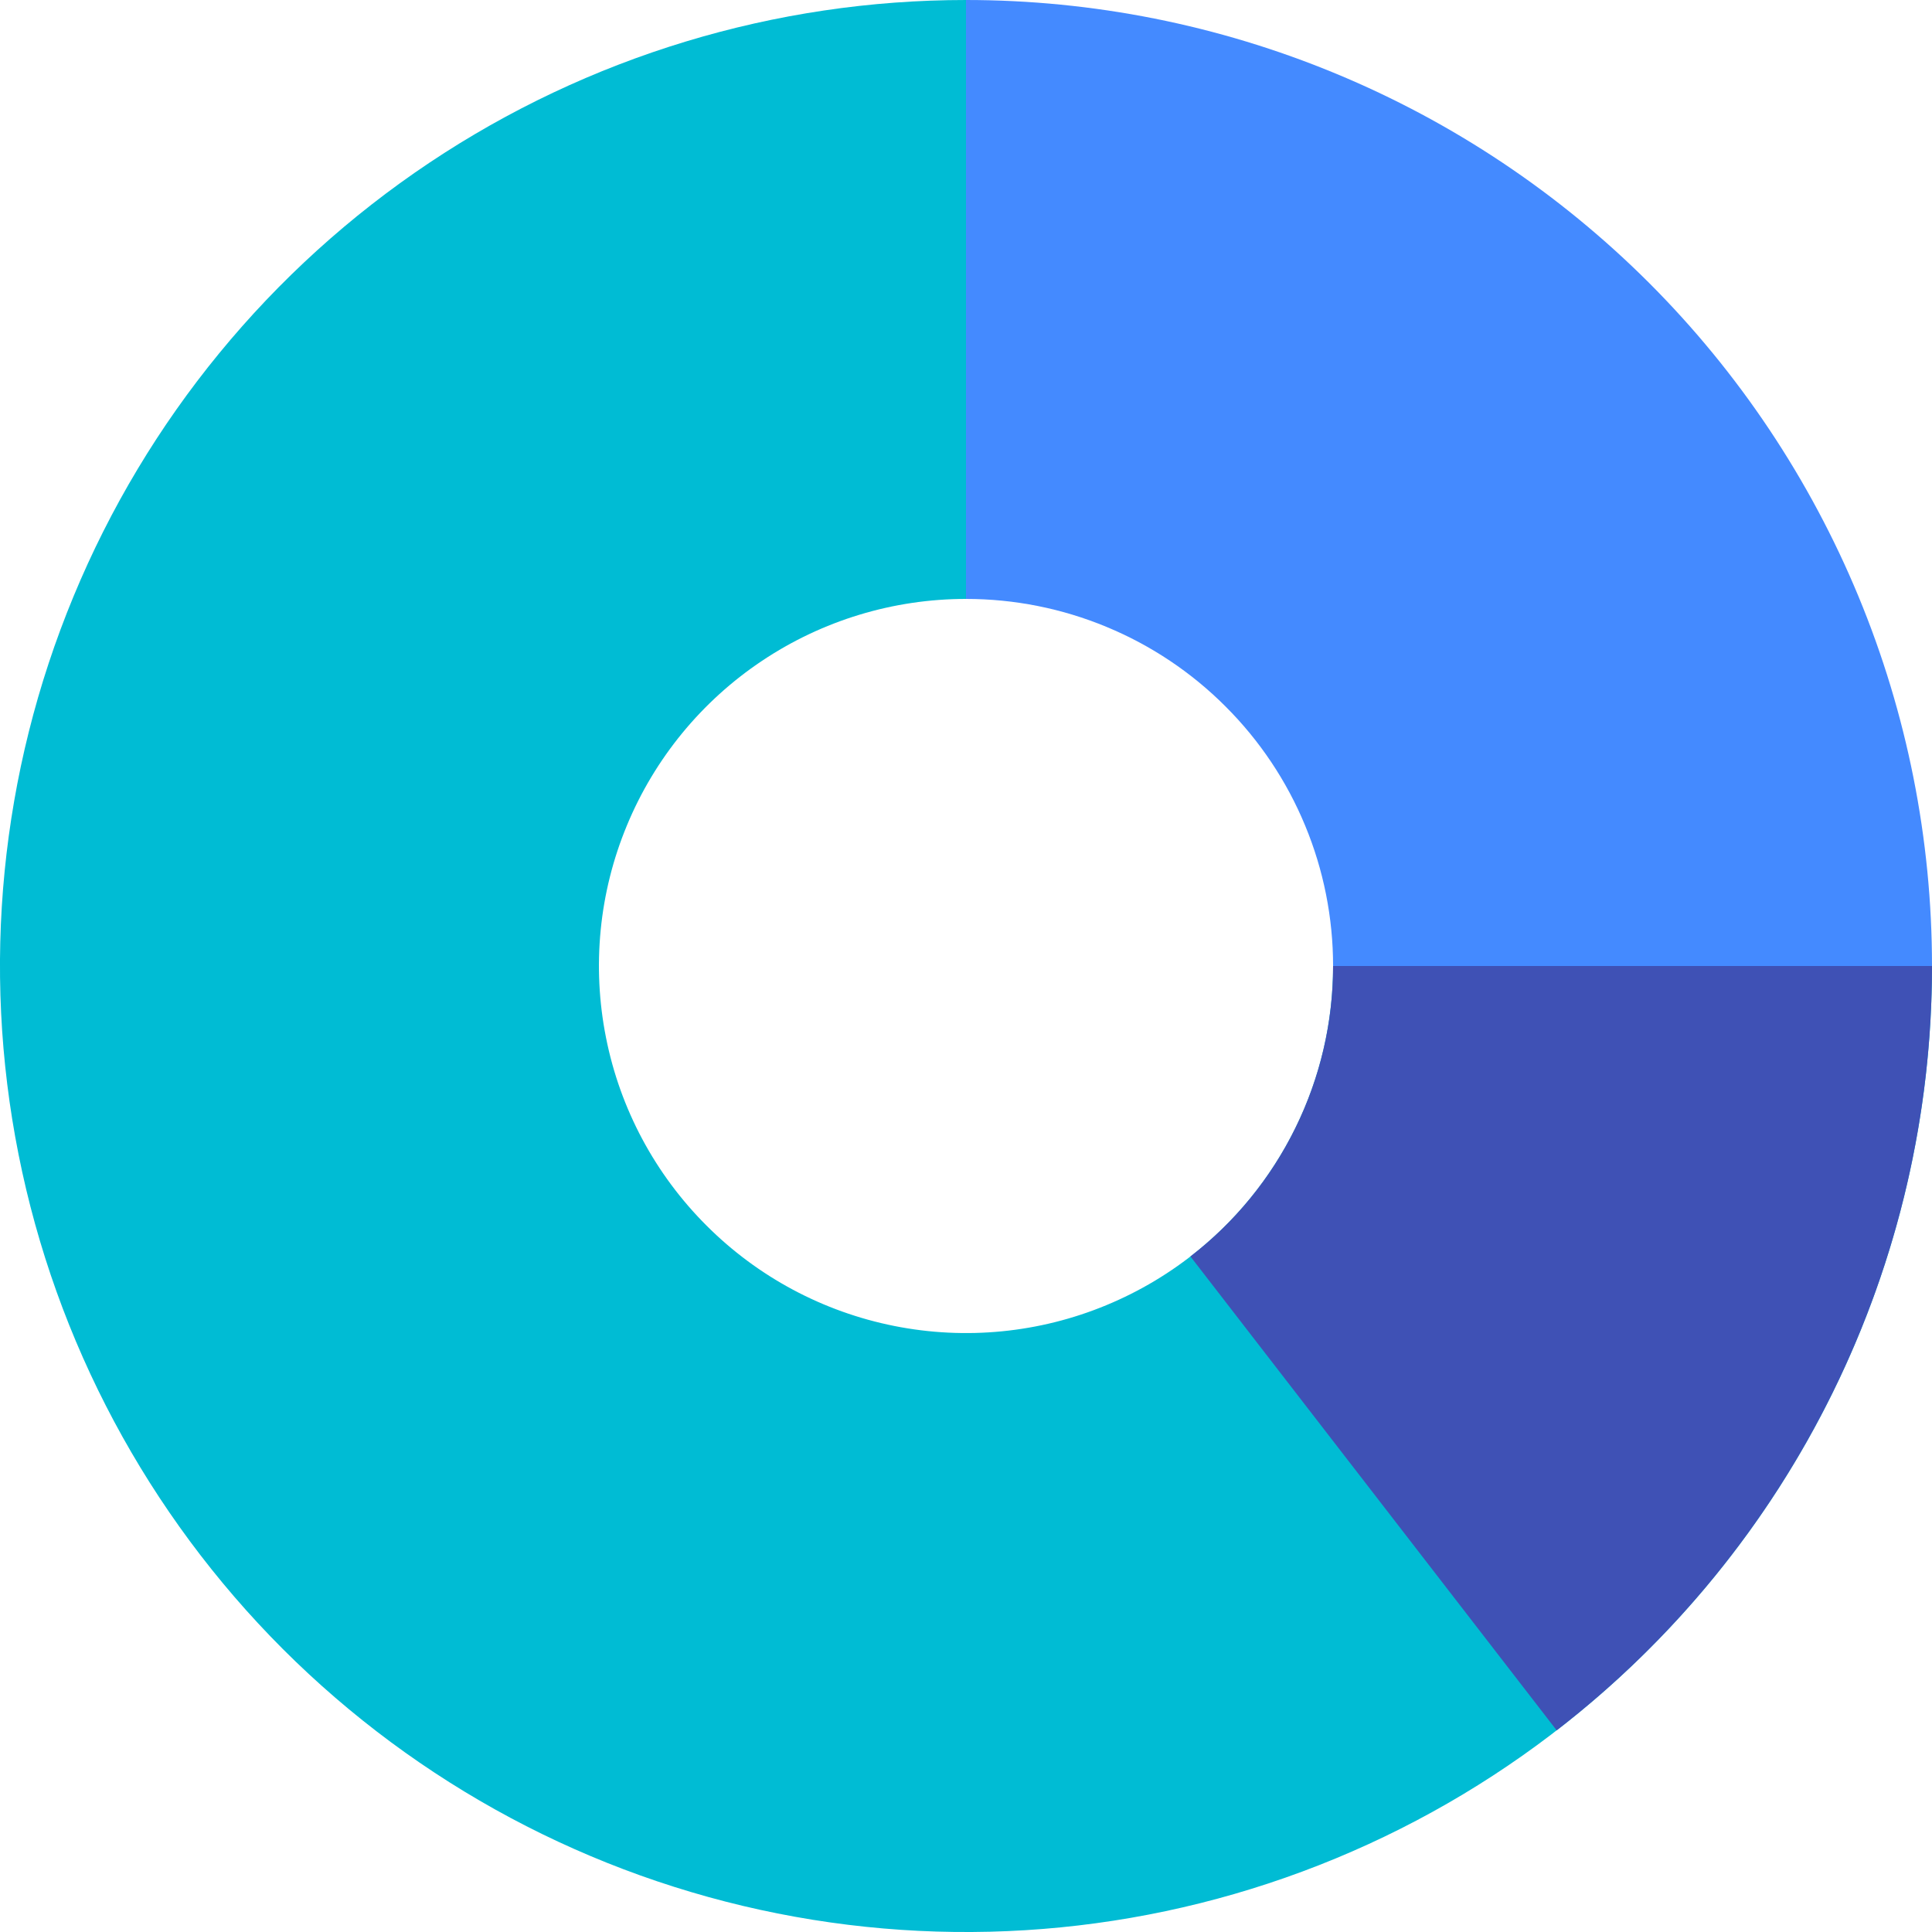
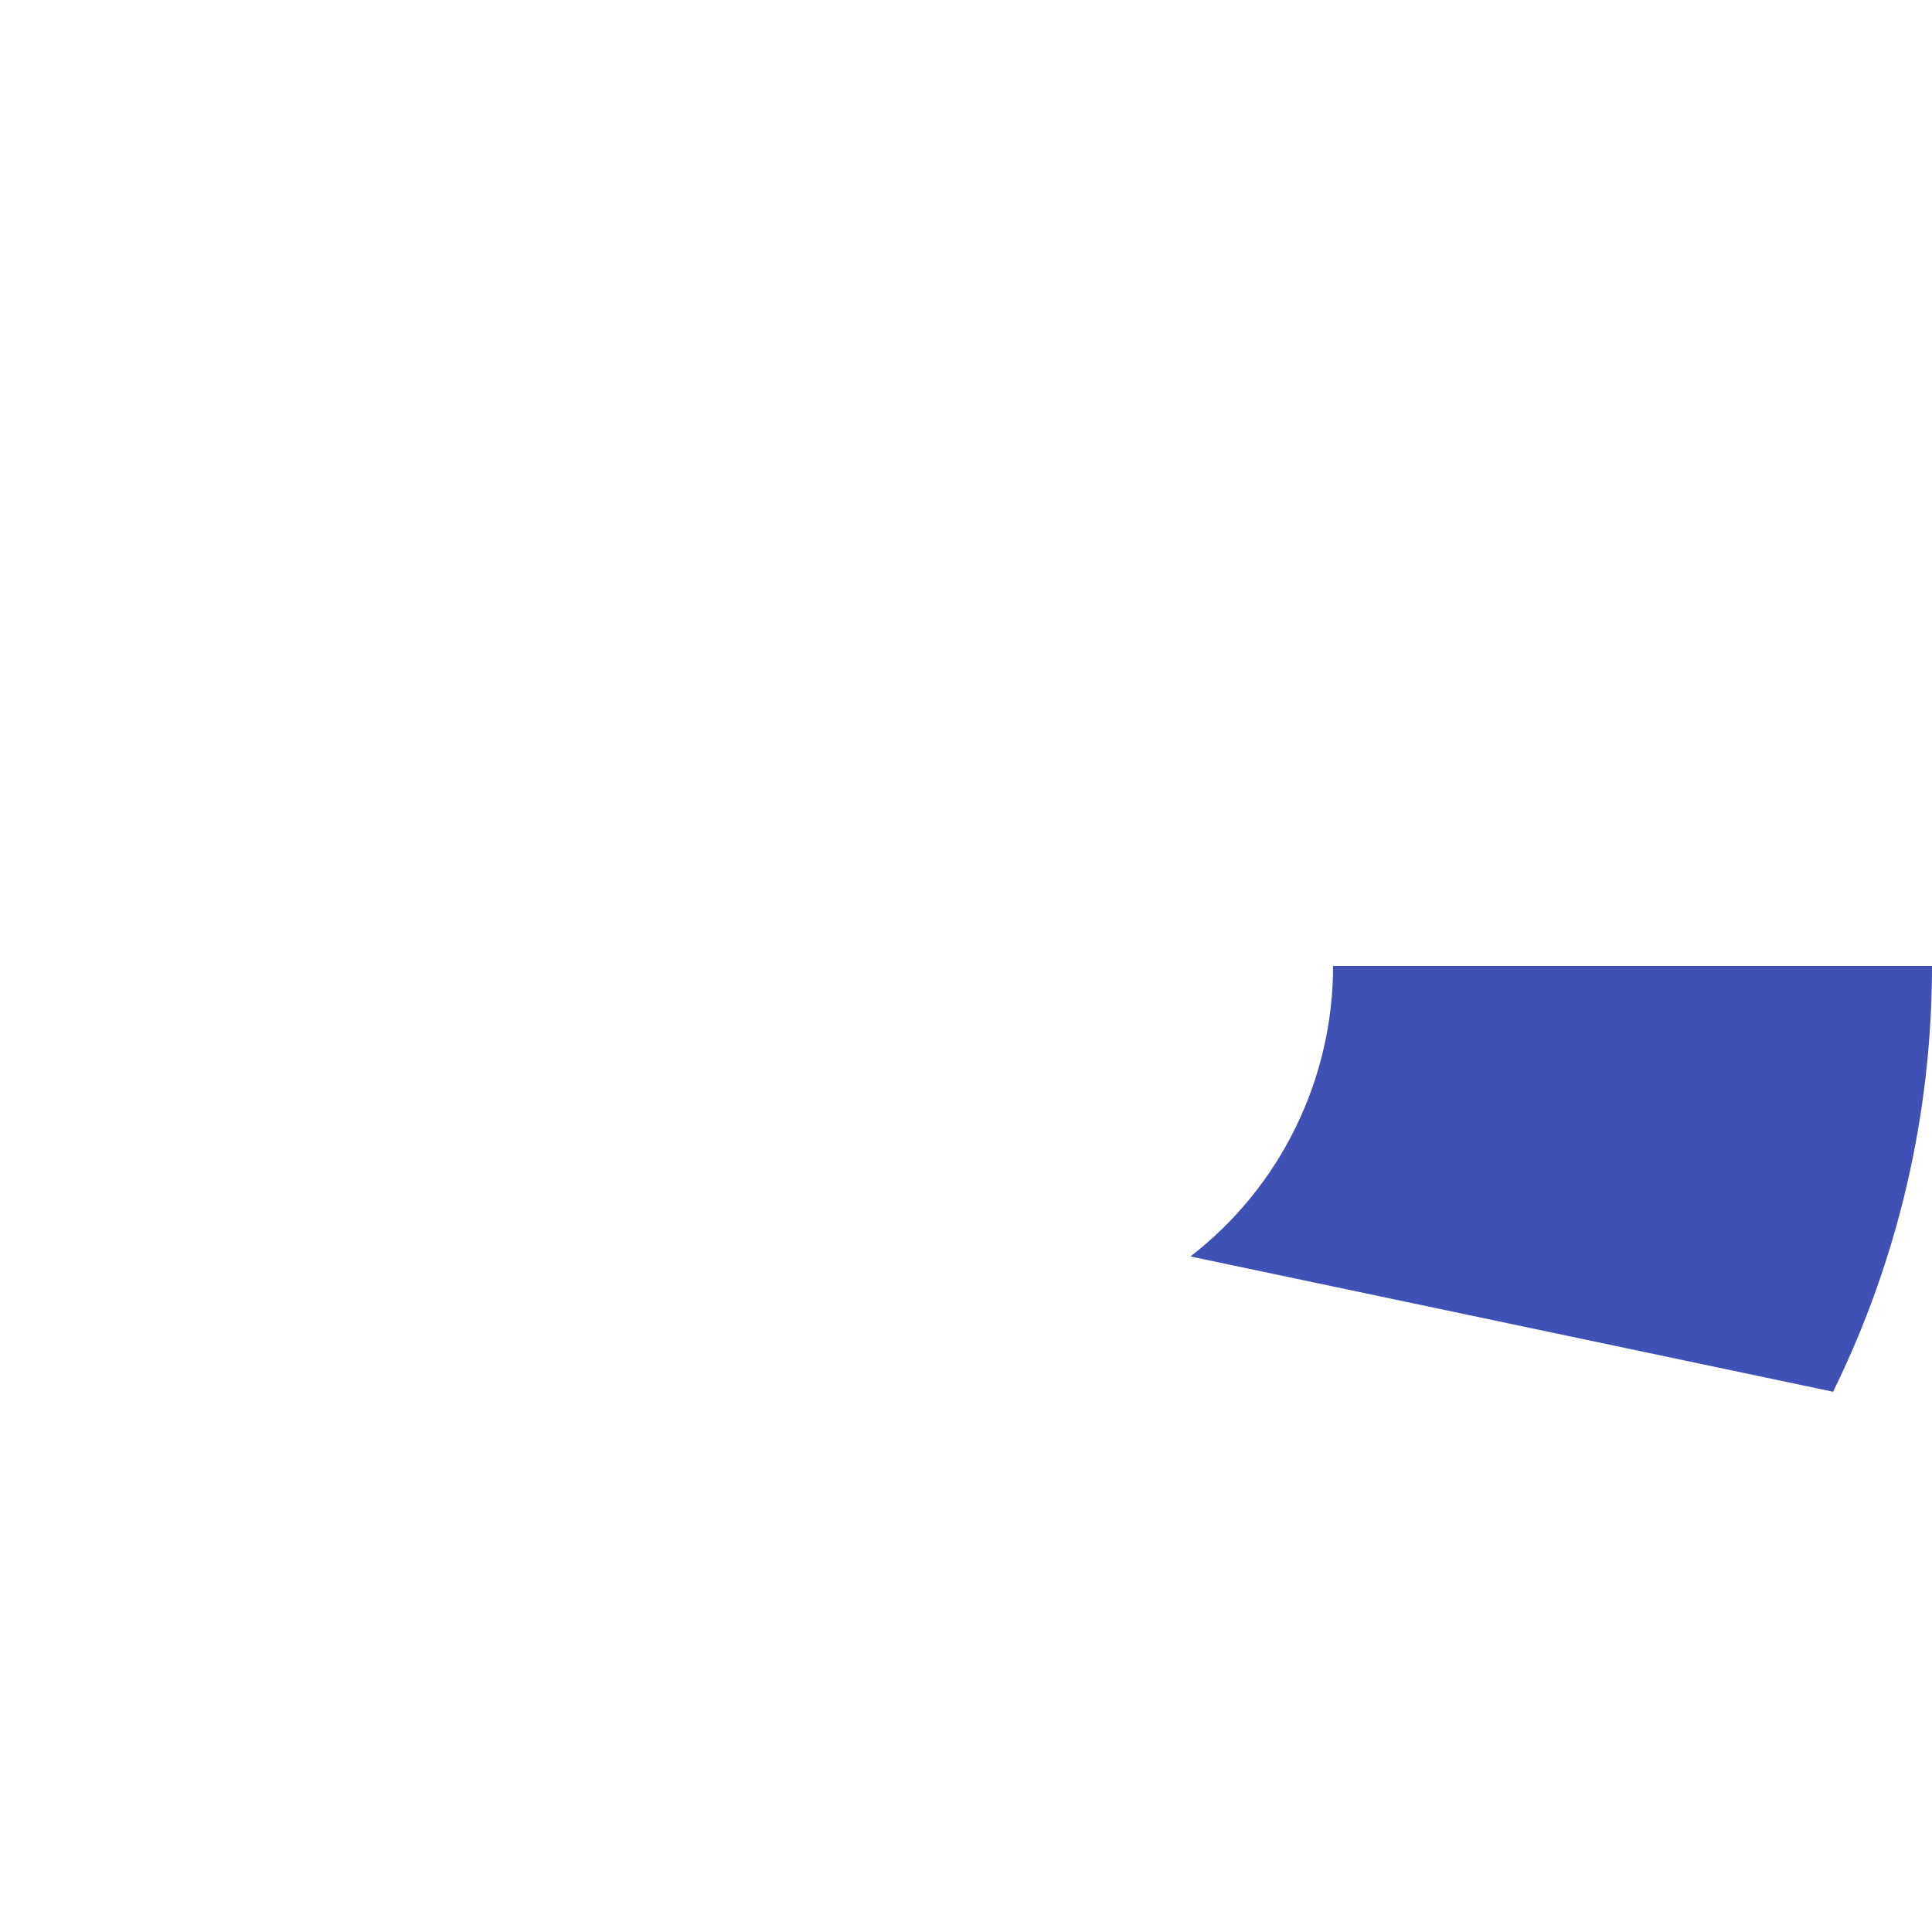
<svg xmlns="http://www.w3.org/2000/svg" width="30" height="30" viewBox="0 0 30 30" fill="none">
-   <path d="M30 15C30 17.967 29.12 20.867 27.472 23.334C25.824 25.8 23.481 27.723 20.74 28.858C17.999 29.994 14.983 30.291 12.074 29.712C9.164 29.133 6.491 27.704 4.393 25.607C2.296 23.509 0.867 20.836 0.288 17.926C-0.291 15.017 0.006 12.001 1.142 9.26C2.277 6.519 4.2 4.176 6.666 2.528C9.133 0.88 12.033 -3.53778e-08 15 0L15 9.3C13.873 9.3 12.771 9.634 11.833 10.261C10.896 10.887 10.165 11.777 9.734 12.819C9.302 13.86 9.19 15.006 9.41 16.112C9.629 17.218 10.172 18.233 10.97 19.03C11.767 19.828 12.782 20.37 13.888 20.59C14.994 20.81 16.14 20.698 17.181 20.266C18.223 19.835 19.113 19.104 19.739 18.167C20.366 17.229 20.7 16.127 20.7 15H30Z" fill="#00BCD4" />
-   <path d="M15 0C16.97 2.349e-08 18.92 0.388 20.74 1.142C22.56 1.896 24.214 3.001 25.607 4.393C27 5.786 28.104 7.44 28.858 9.26C29.612 11.08 30 13.03 30 15L20.7 15C20.7 14.252 20.553 13.51 20.266 12.819C19.98 12.127 19.56 11.499 19.03 10.97C18.501 10.44 17.873 10.02 17.181 9.734C16.49 9.447 15.748 9.3 15 9.3L15 0Z" fill="#448AFF" />
-   <path d="M30 15C30 17.292 29.475 19.554 28.464 21.611C27.454 23.669 25.985 25.468 24.172 26.869L18.485 19.51C19.174 18.978 19.733 18.294 20.116 17.512C20.5 16.73 20.7 15.871 20.7 15L30 15Z" fill="#3F51B5" />
+   <path d="M30 15C30 17.292 29.475 19.554 28.464 21.611L18.485 19.51C19.174 18.978 19.733 18.294 20.116 17.512C20.5 16.73 20.7 15.871 20.7 15L30 15Z" fill="#3F51B5" />
</svg>